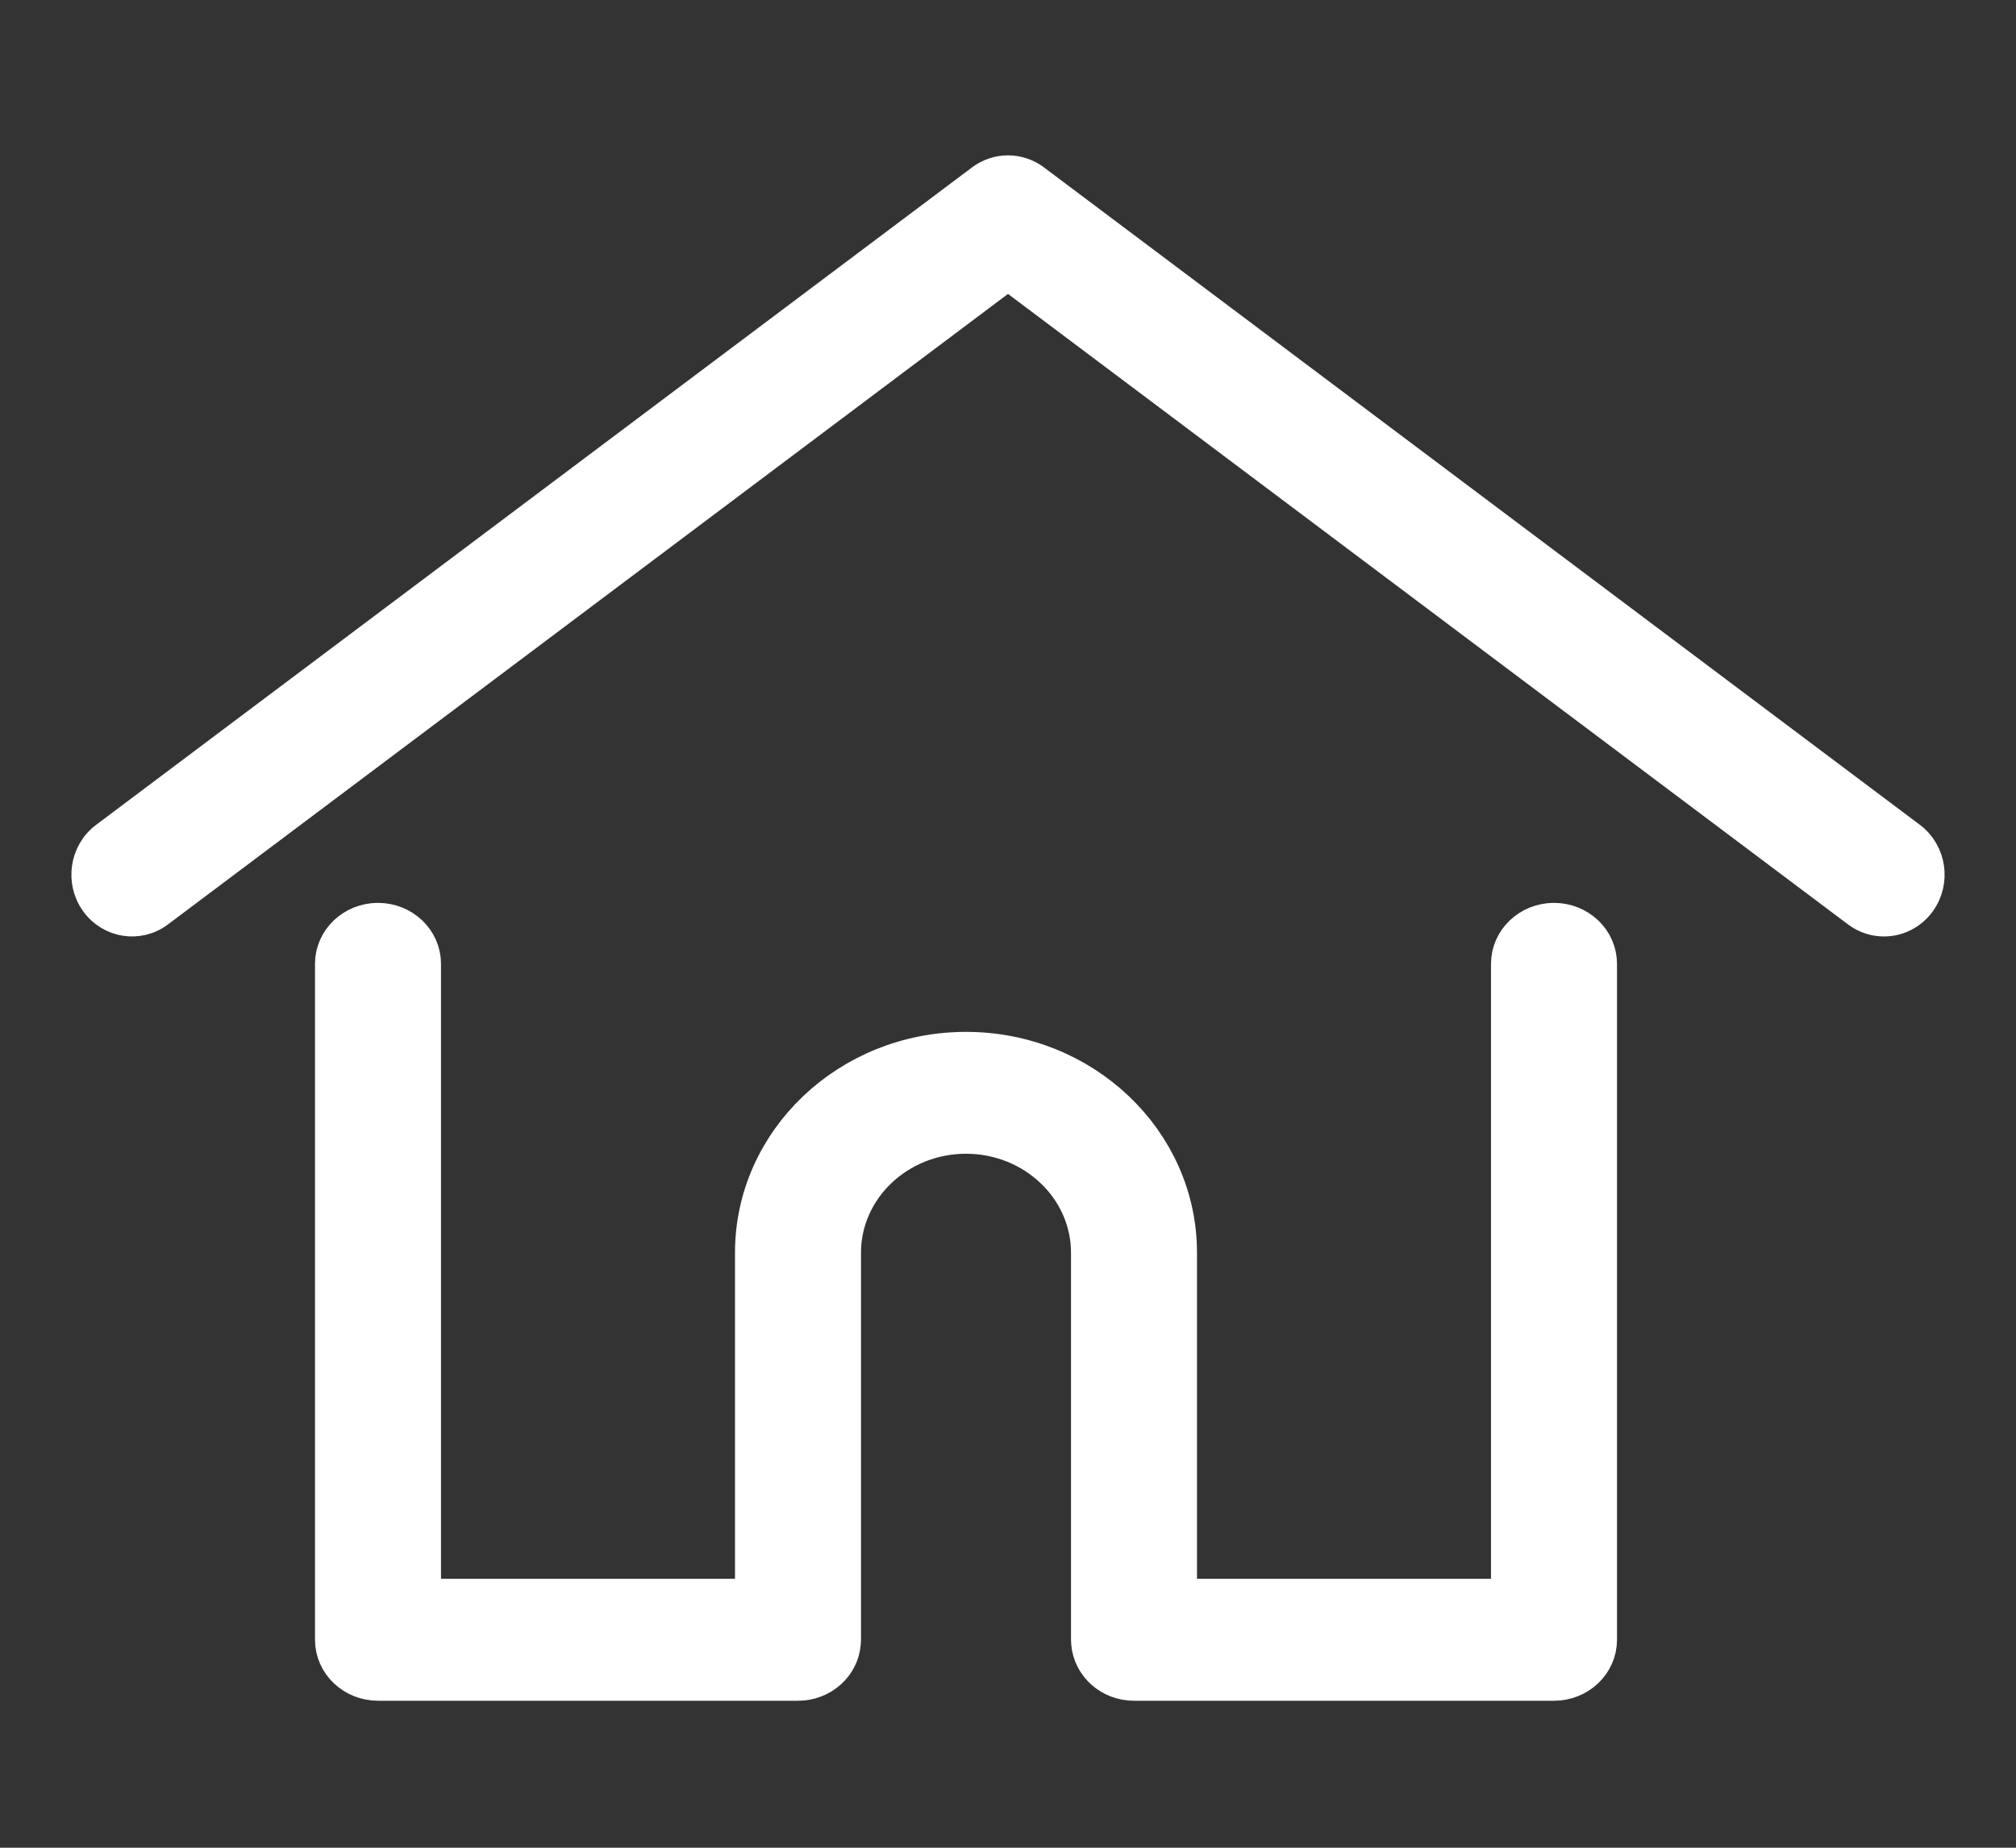
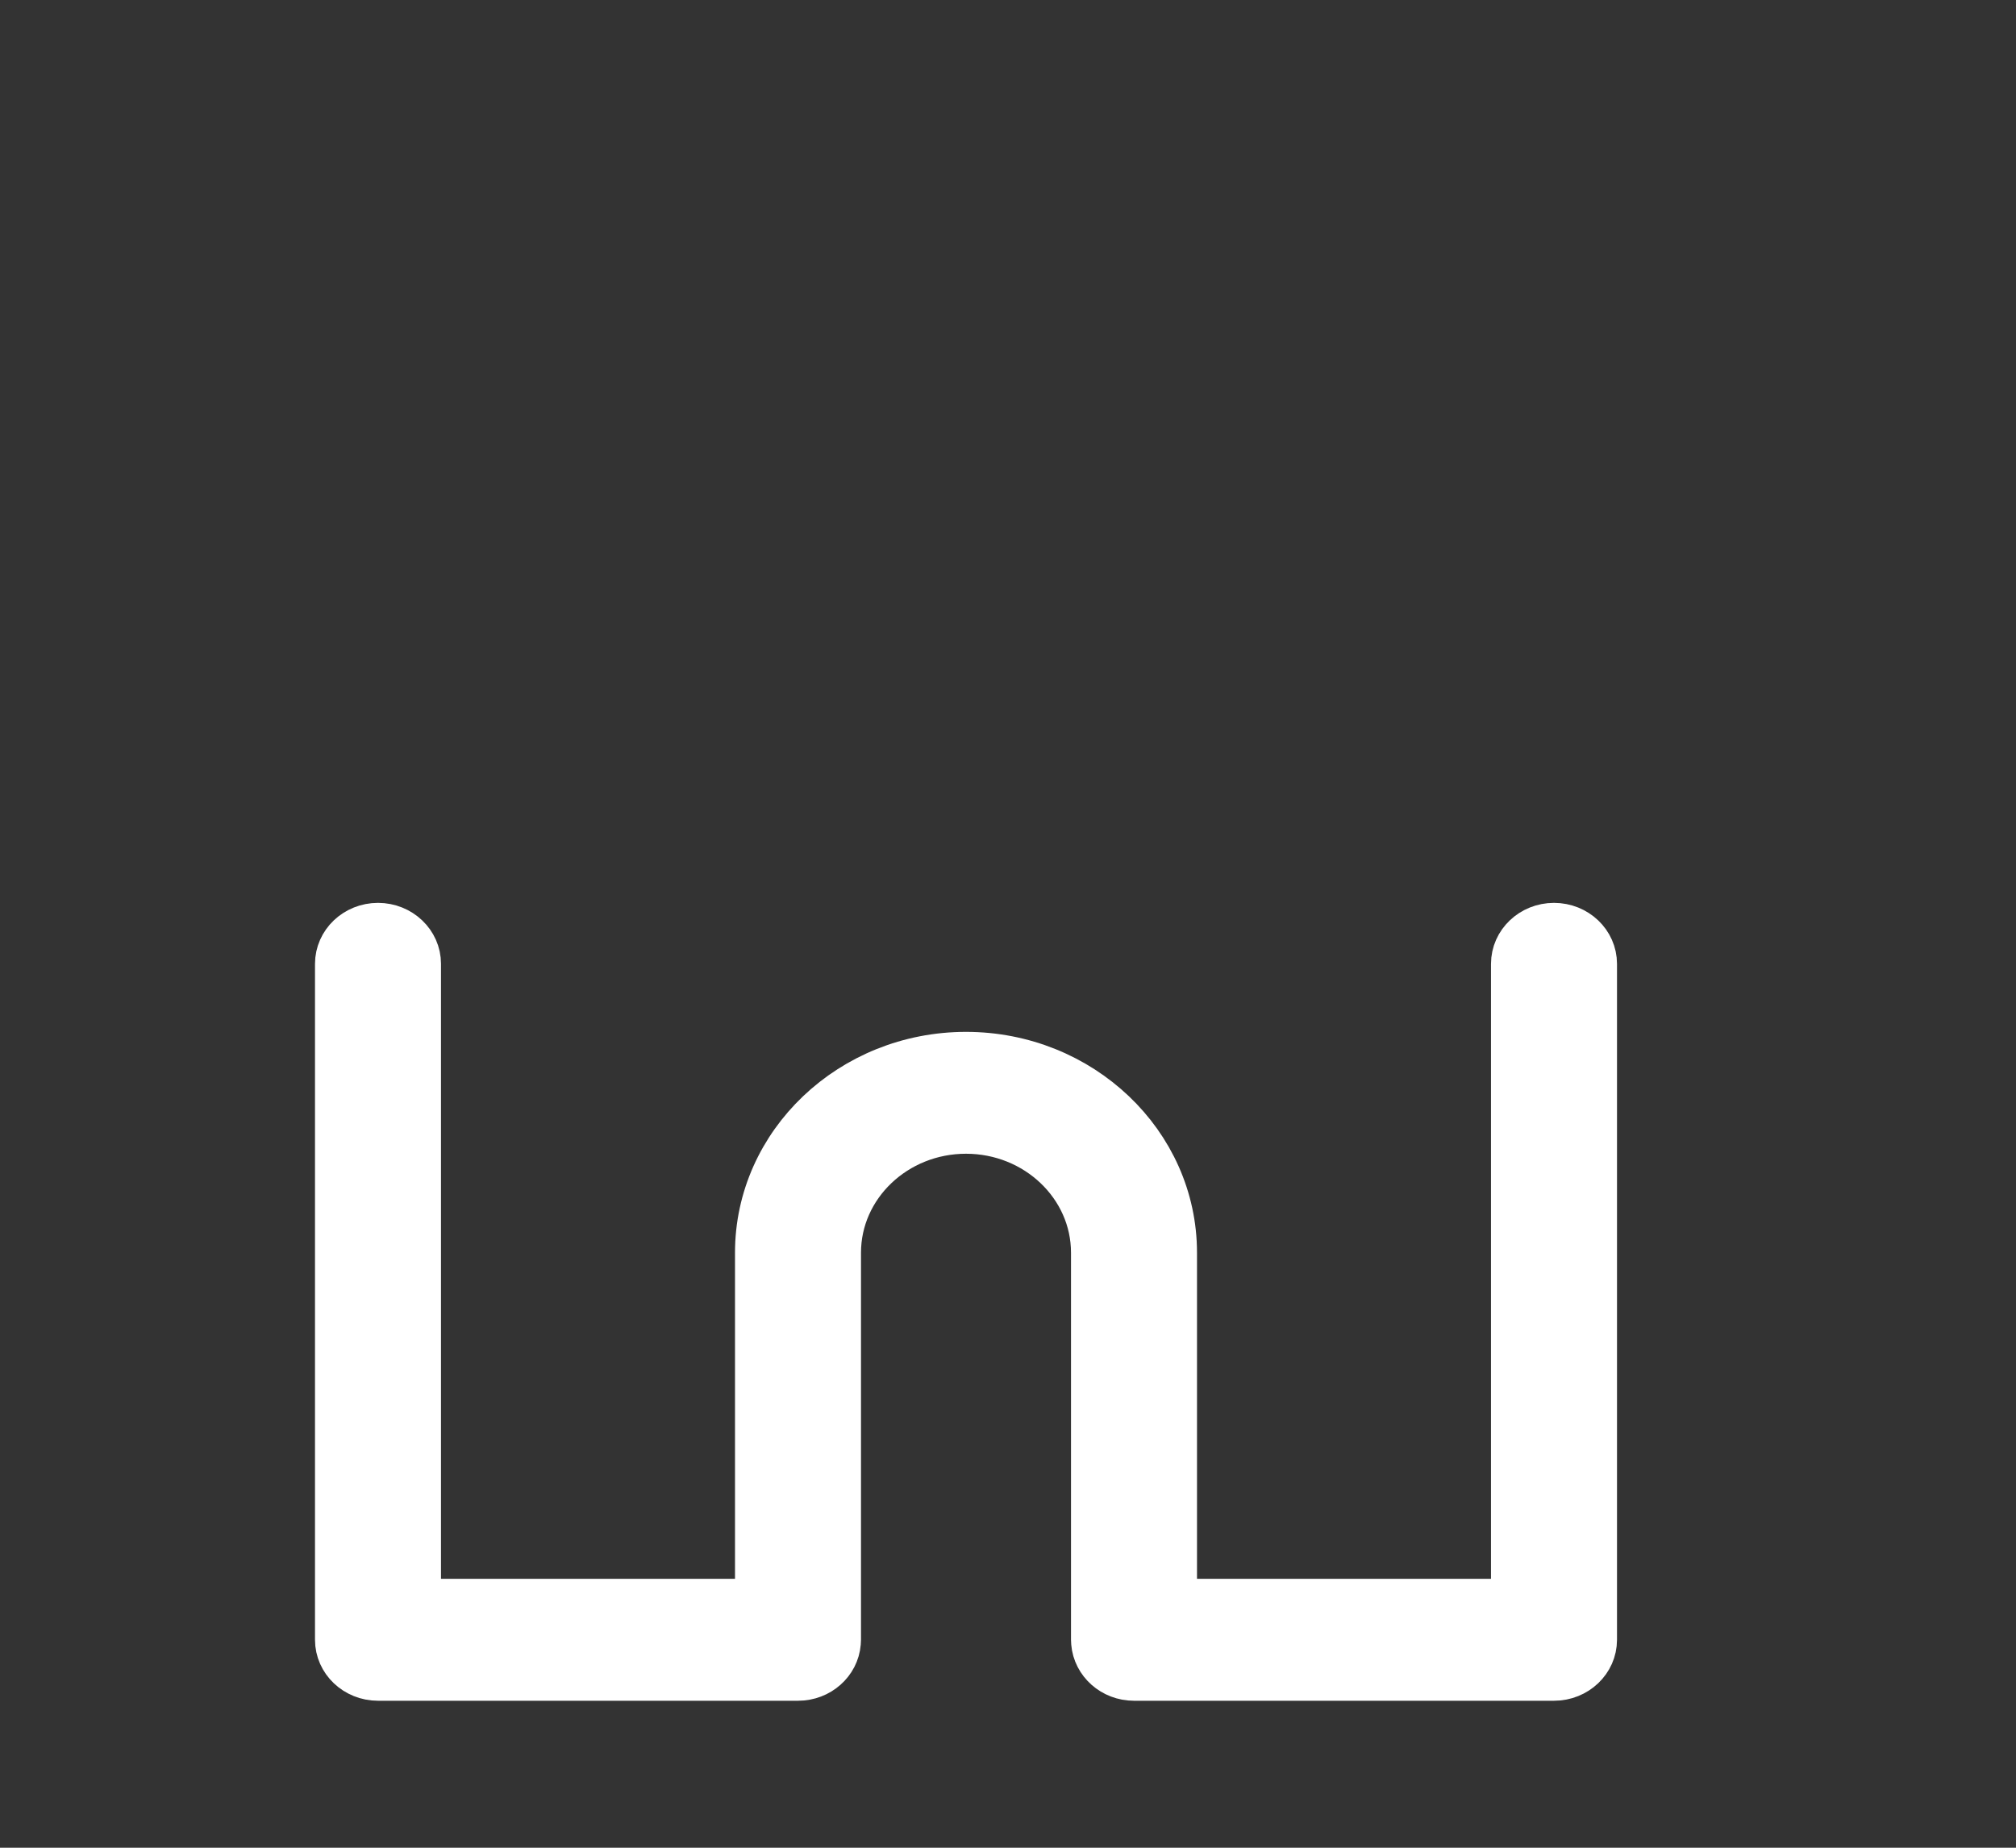
<svg xmlns="http://www.w3.org/2000/svg" width="24px" height="22px" viewBox="0 0 24 22" version="1.1">
  <rect x="0" y="0" width="24" height="22" fill="#333333" stroke="none" />
  <title>home</title>
  <desc>Created with Sketch.</desc>
  <defs />
  <g id="home" stroke="none" stroke-width="1" fill="none" fill-rule="evenodd">
    <g transform="translate(1, 2)" fill="#FFFFFF" fill-rule="nonzero" stroke="#FFFFFF">
-       <path d="M21.766,7.941 L11.338,0.113 C11.137,-0.038 10.863,-0.038 10.662,0.113 L0.234,7.941 C-0.021,8.132 -0.076,8.499 0.11,8.76 C0.297,9.021 0.655,9.078 0.909,8.887 L11,1.312 L21.091,8.887 C21.192,8.963 21.311,9 21.428,9 C21.604,9 21.778,8.917 21.89,8.76 C22.076,8.499 22.021,8.132 21.766,7.941 Z" id="Shape-Copy" stroke-width="0.3" />
      <path d="M17.5,9 C17.224,9 17,9.213 17,9.476 C17,11.042 17,12.217 17,13 C17,13.9 17,15.249 17,17.048 L13,17.048 L13,12.915 C13,11.603 11.879,10.536 10.5,10.536 C9.121,10.536 8,11.603 8,12.915 L8,17.048 L4,17.048 L4,9.476 C4,9.213 3.776,9 3.5,9 C3.224,9 3,9.213 3,9.476 L3,17.524 C3,17.787 3.224,18 3.5,18 L8.5,18 C8.763,18 8.978,17.807 8.998,17.561 C8.999,17.55 9,17.538 9,17.524 L9,12.915 C9,12.128 9.673,11.487 10.5,11.487 C11.327,11.487 12,12.128 12,12.915 L12,17.524 C12,17.538 12.001,17.55 12.002,17.561 C12.022,17.806 12.237,18 12.5,18 L17.5,18 C17.776,18 18,17.787 18,17.524 L18,9.476 C18,9.213 17.776,9 17.5,9 Z" id="Shape" stroke-width="0.5" />
    </g>
  </g>
</svg>